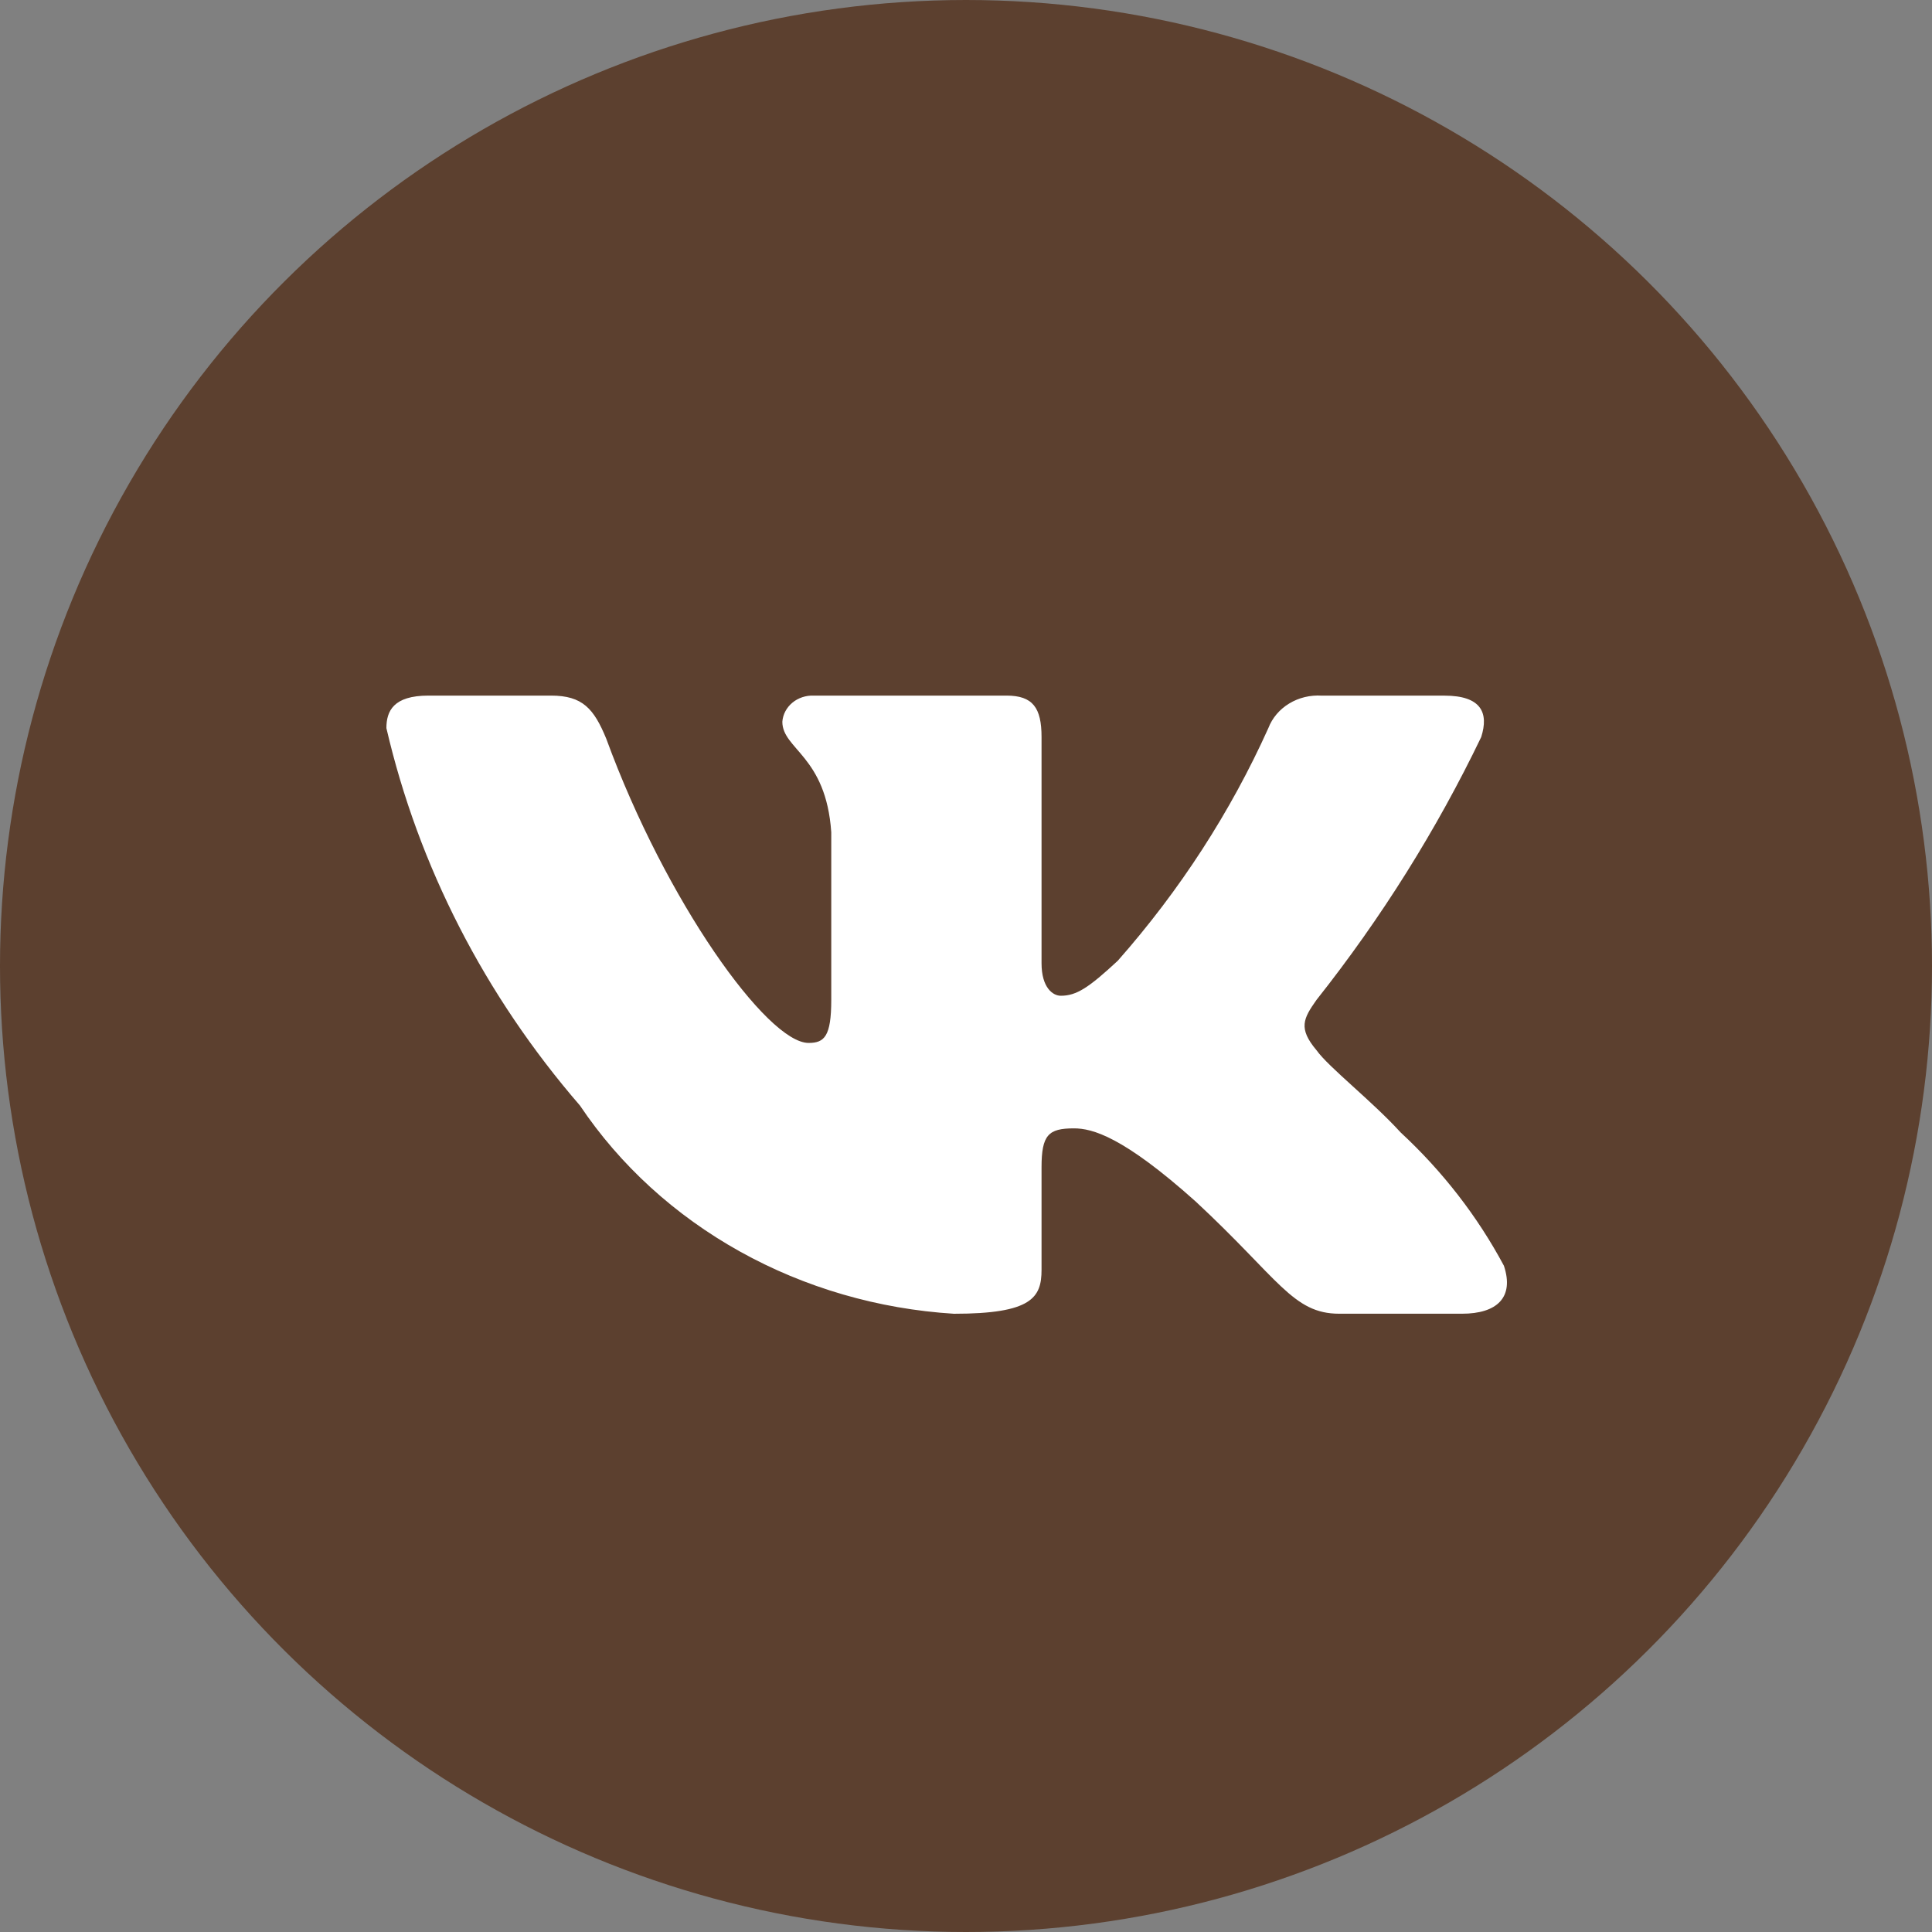
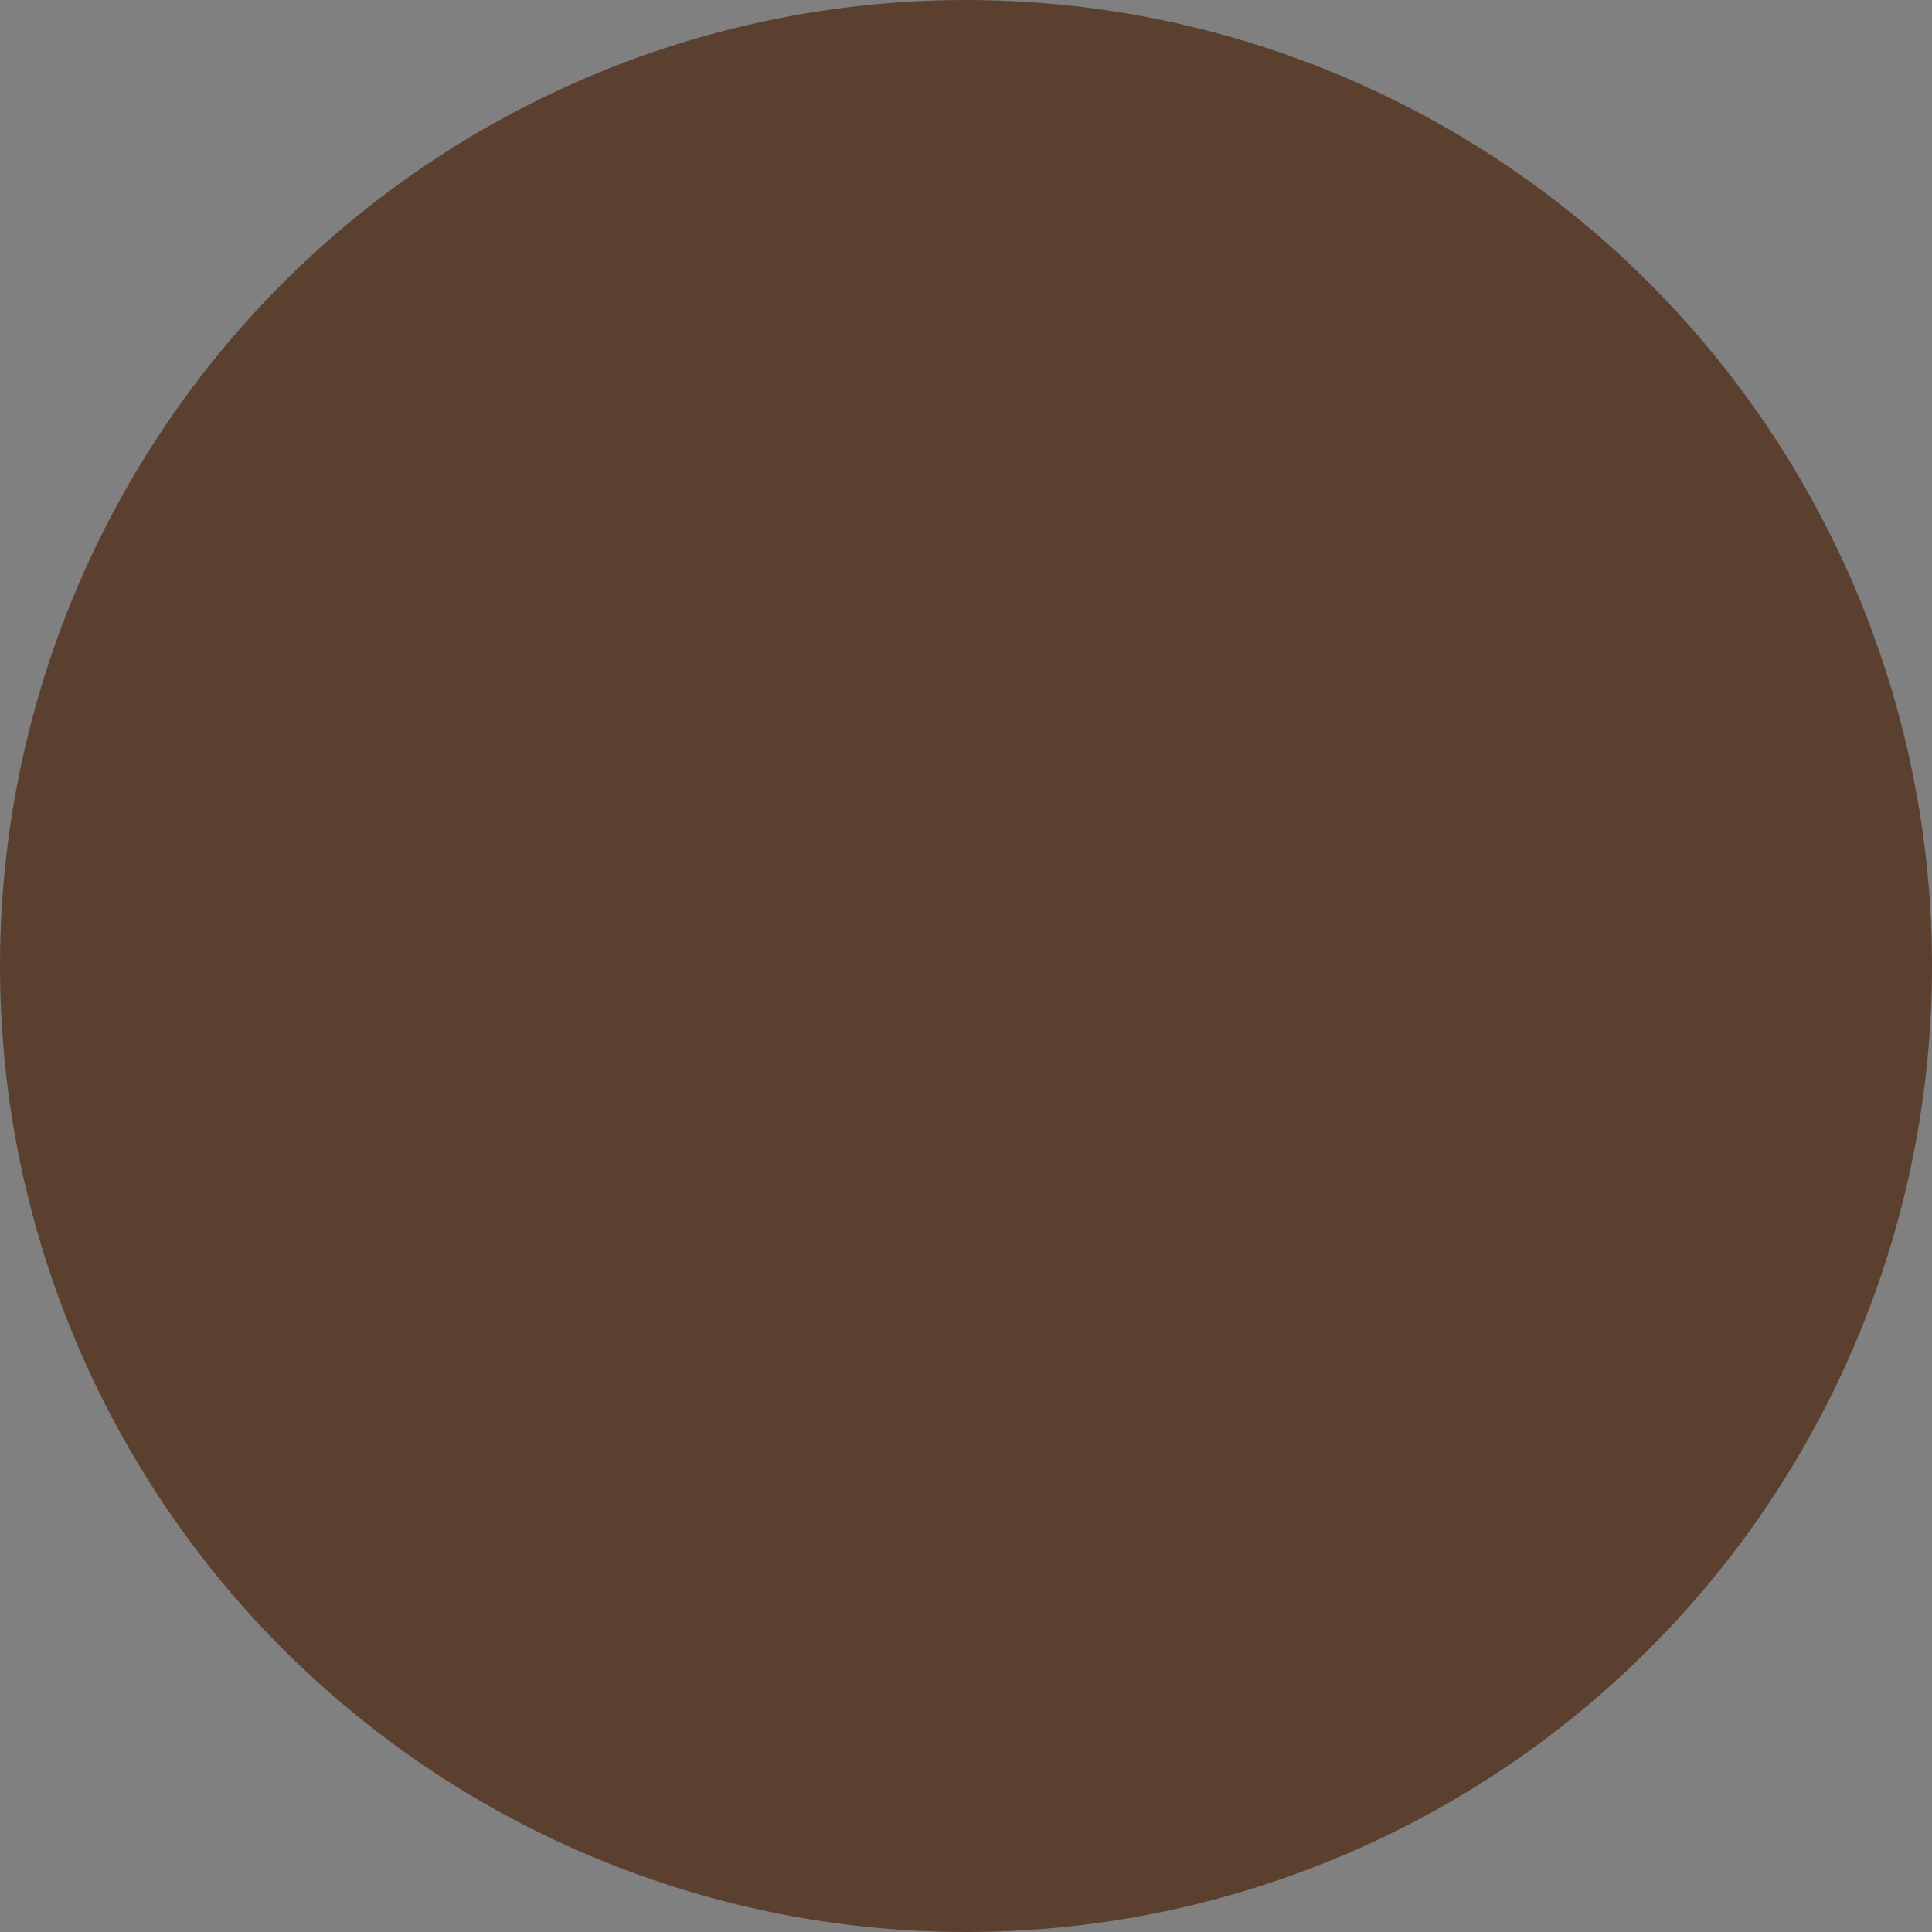
<svg xmlns="http://www.w3.org/2000/svg" width="50" height="50" viewBox="0 0 50 50" fill="none">
  <rect x="0" y="0" width="50" height="50" fill="#808080" stroke="none" />
  <circle cx="25" cy="25" r="25" transform="rotate(-90 25 25)" fill="#5C402F" />
-   <path d="M37.835 33.999H34.659C33.459 33.999 33.097 33.095 30.944 31.095C29.063 29.411 28.268 29.202 27.793 29.202C27.134 29.202 26.955 29.37 26.955 30.211V32.863C26.955 33.58 26.704 34 24.687 34C22.729 33.878 20.831 33.326 19.149 32.389C17.466 31.452 16.047 30.157 15.009 28.611C12.545 25.761 10.83 22.417 10 18.844C10 18.402 10.181 18.002 11.088 18.002H14.261C15.076 18.002 15.37 18.339 15.69 19.118C17.23 23.329 19.858 26.991 20.926 26.991C21.335 26.991 21.513 26.823 21.513 25.876V21.539C21.378 19.56 20.247 19.394 20.247 18.678C20.261 18.489 20.354 18.313 20.506 18.186C20.658 18.06 20.857 17.994 21.061 18.002H26.048C26.73 18.002 26.955 18.317 26.955 19.075V24.928C26.955 25.56 27.247 25.77 27.453 25.77C27.862 25.77 28.177 25.56 28.927 24.865C30.534 23.044 31.847 21.015 32.825 18.843C32.925 18.582 33.114 18.358 33.364 18.207C33.613 18.055 33.91 17.984 34.207 18.003H37.381C38.333 18.003 38.535 18.445 38.333 19.076C37.178 21.477 35.75 23.757 34.072 25.876C33.73 26.36 33.593 26.612 34.072 27.181C34.387 27.623 35.5 28.486 36.247 29.306C37.335 30.314 38.238 31.48 38.921 32.757C39.194 33.579 38.74 33.999 37.835 33.999Z" fill="white" />
</svg>